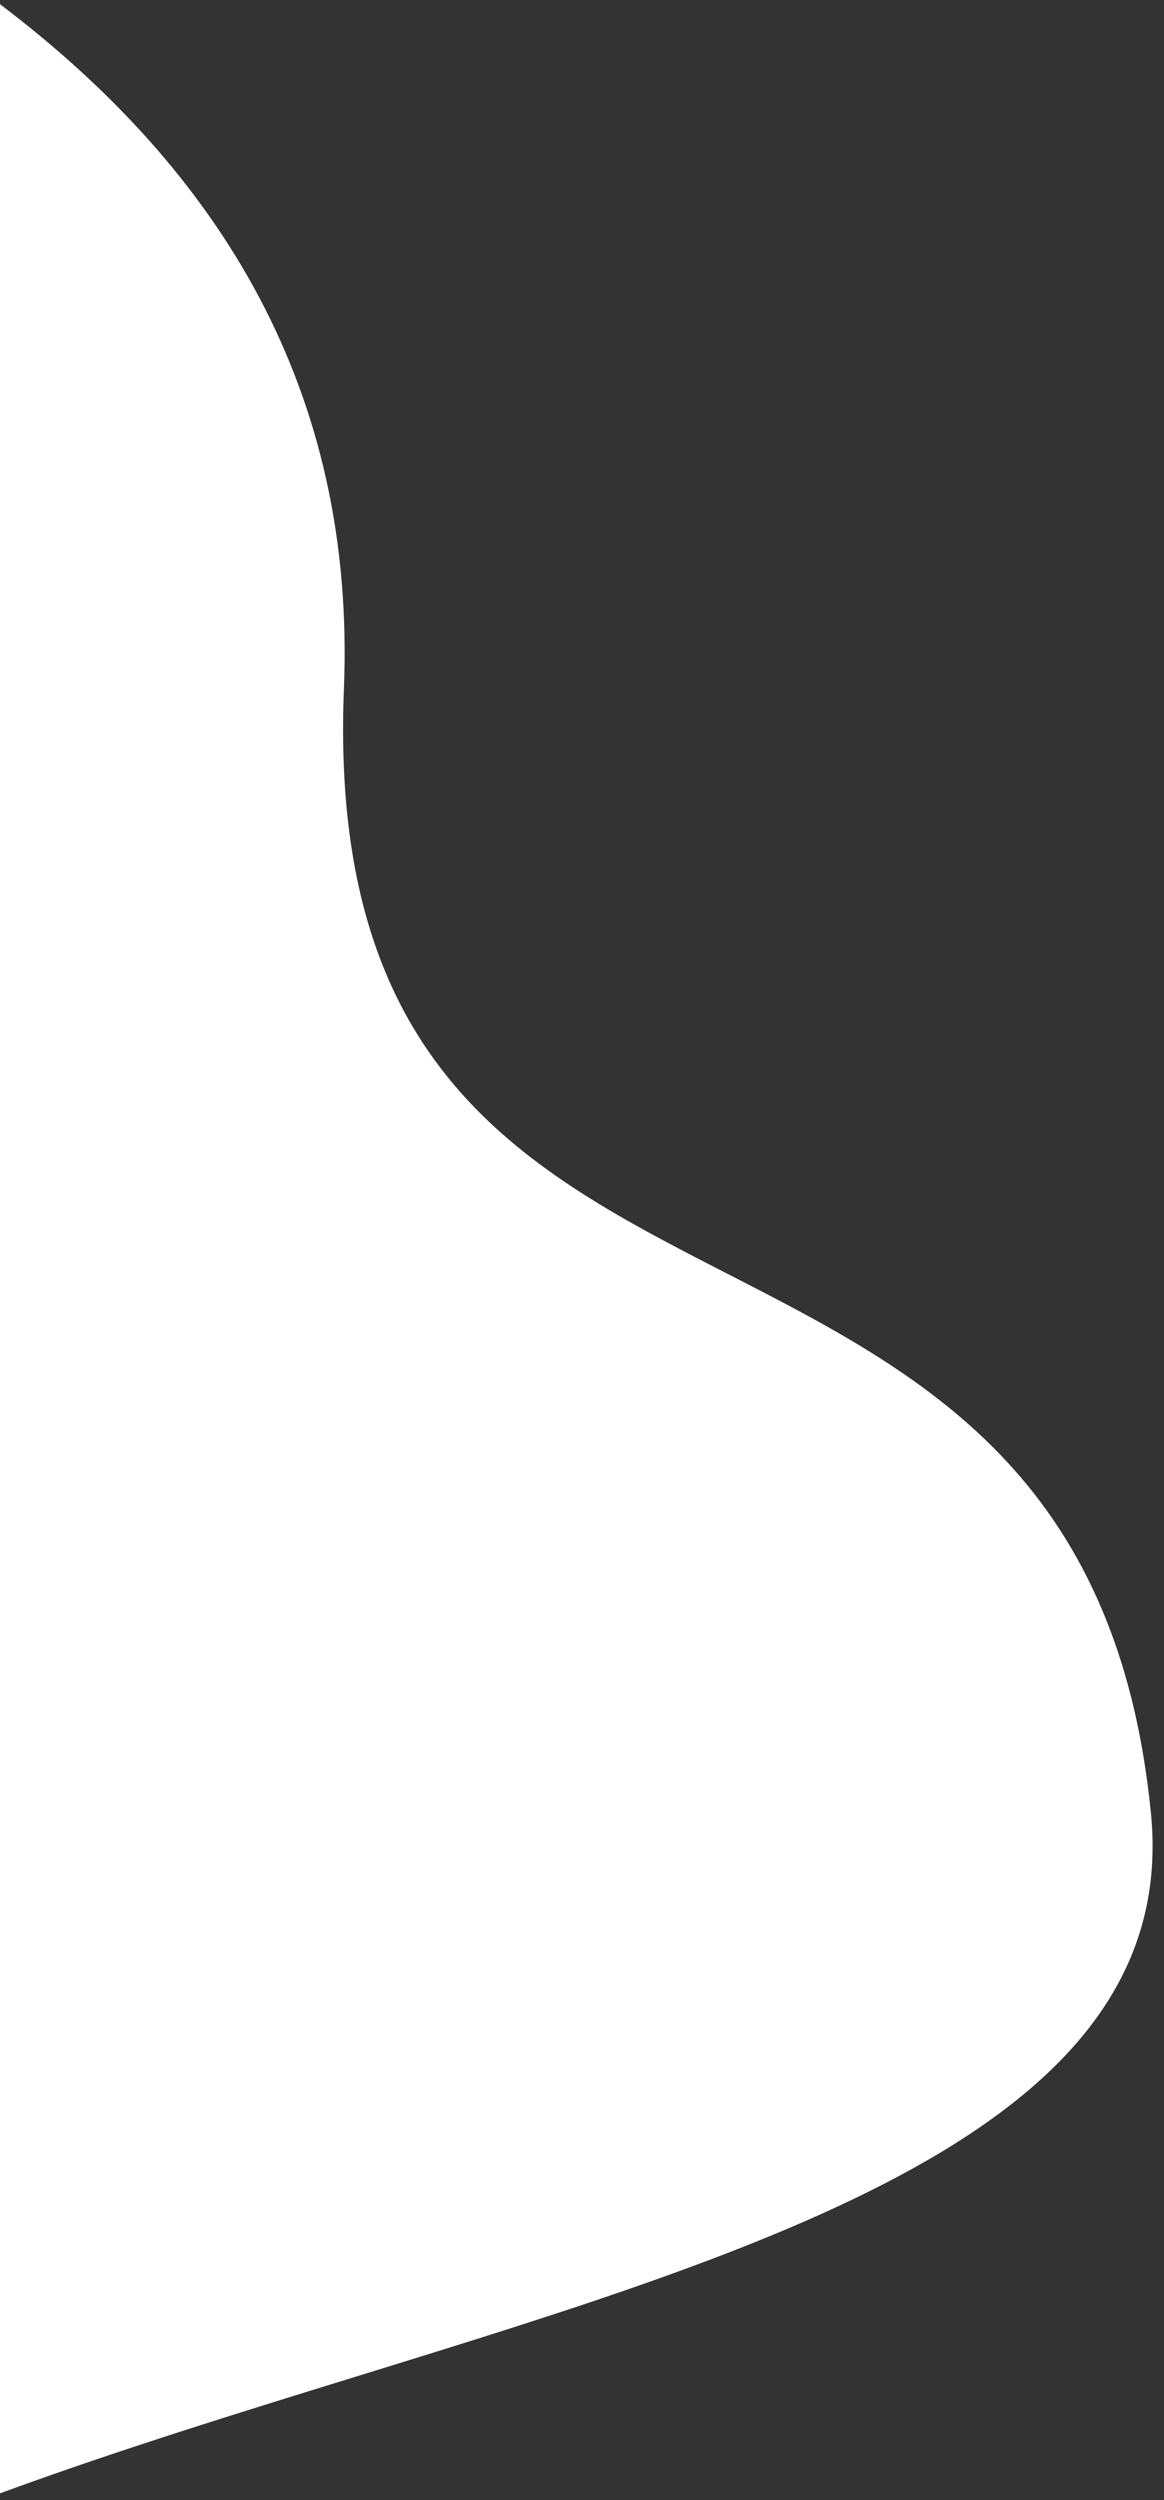
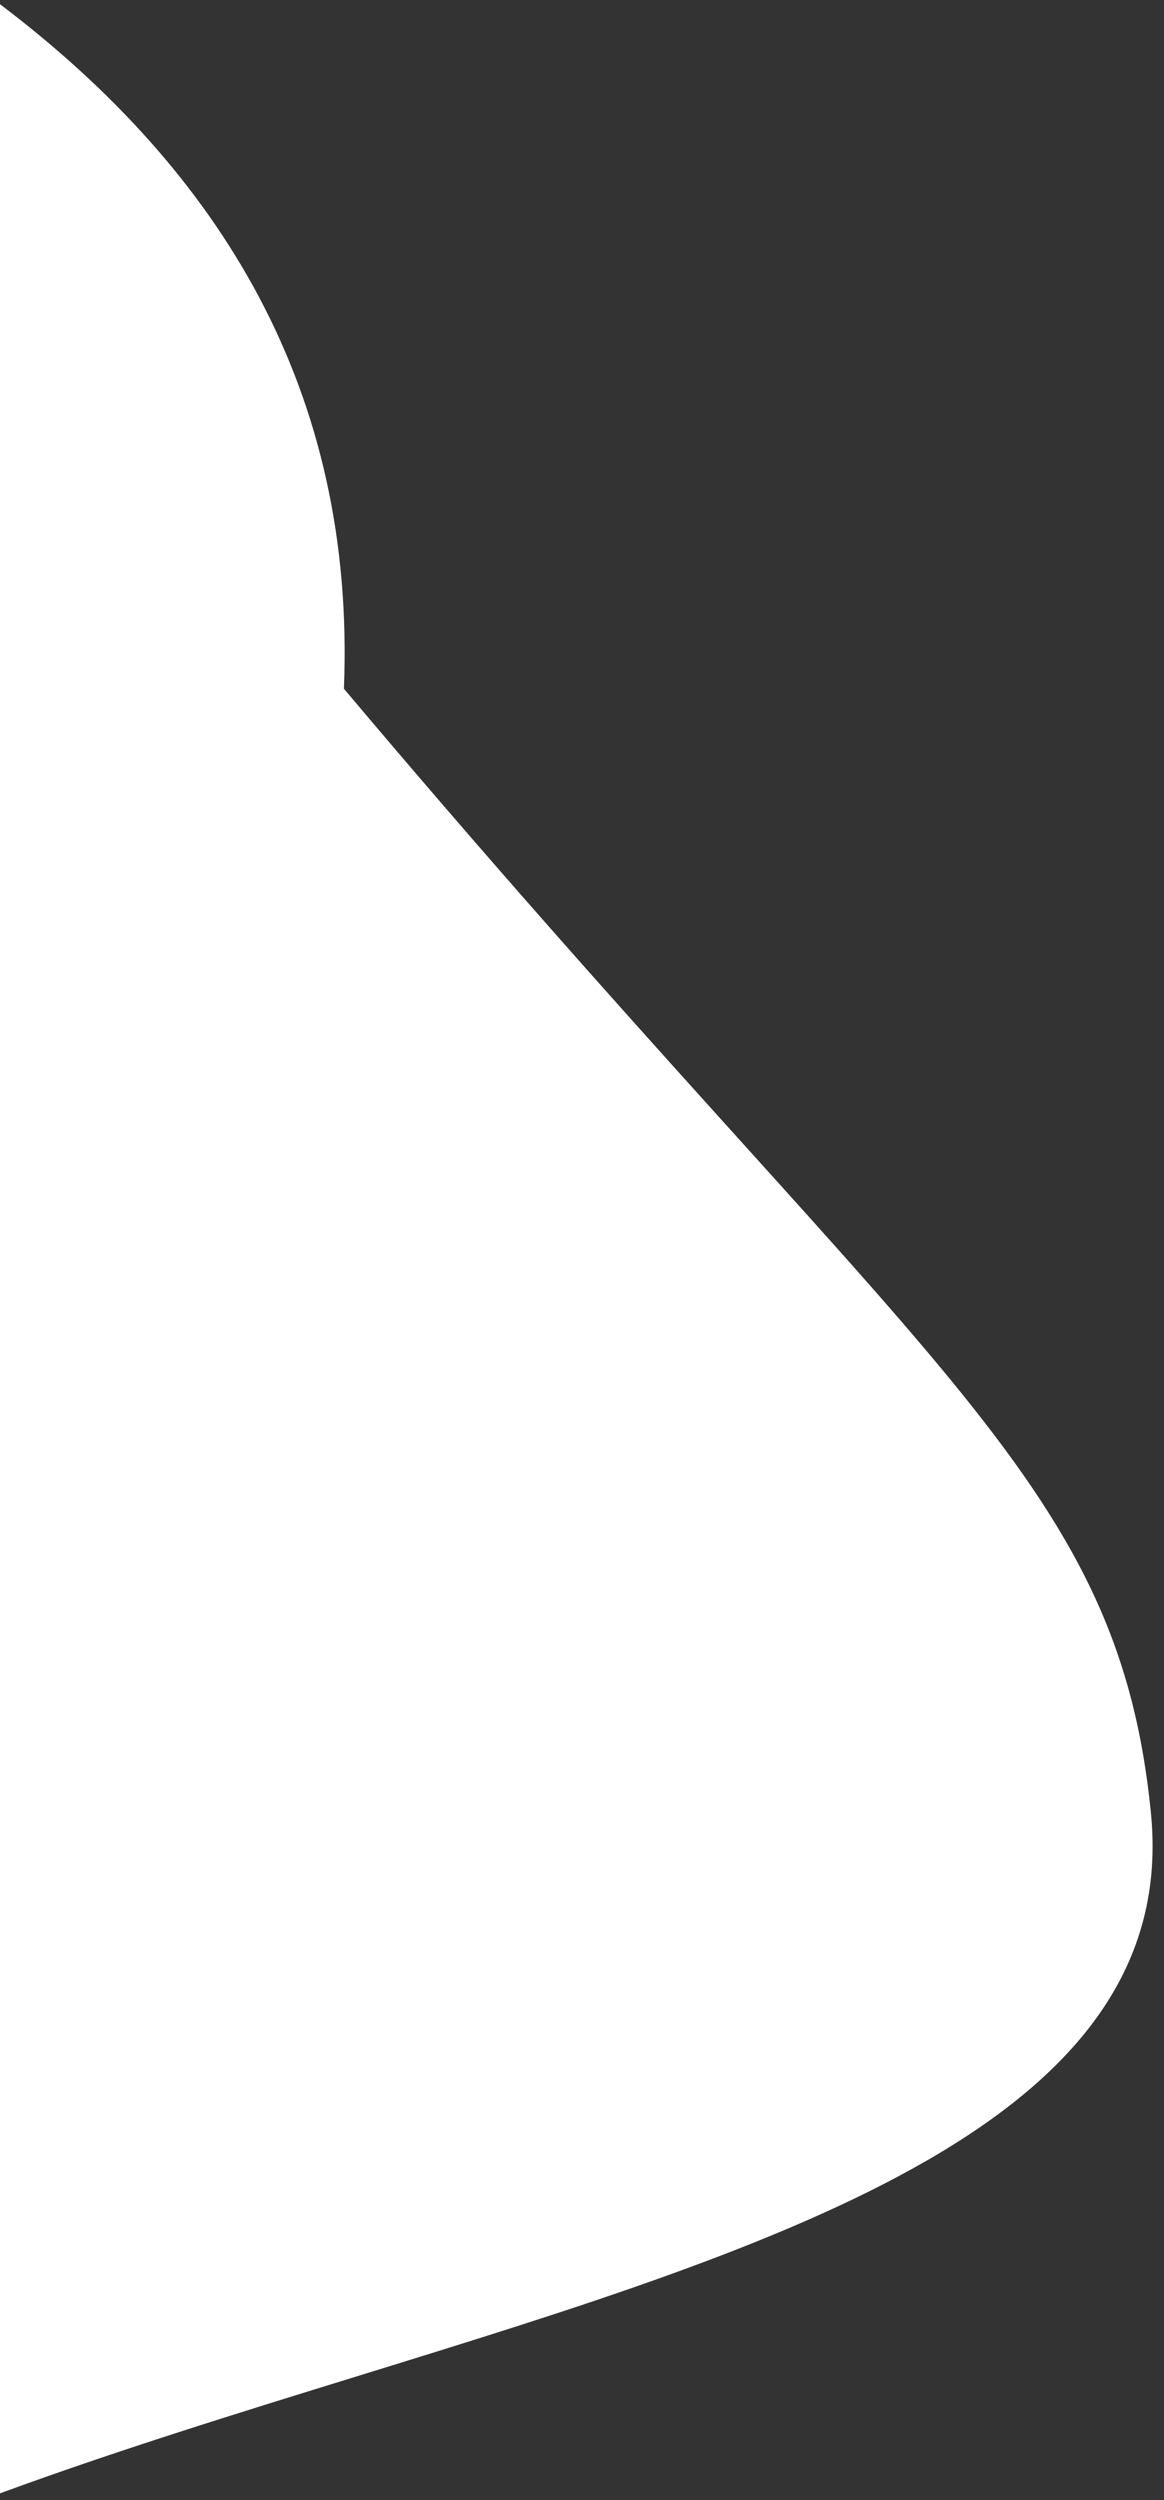
<svg xmlns="http://www.w3.org/2000/svg" width="89" height="191" viewBox="0 0 89 191" fill="none">
  <rect x="0" y="0" width="89" height="191" fill="#333333" stroke="none" />
-   <path fill-rule="evenodd" clip-rule="evenodd" d="M27.356 181.524C18.234 184.339 8.903 187.219 -0 190.487V0.321C16.871 13.083 27.207 29.851 26.296 52.618C25.133 81.69 40.16 89.391 55.719 97.365C70.335 104.855 85.421 112.586 87.999 138.5C90.345 162.085 60.208 171.386 27.356 181.524L27.356 181.524Z" fill="white" />
+   <path fill-rule="evenodd" clip-rule="evenodd" d="M27.356 181.524C18.234 184.339 8.903 187.219 -0 190.487V0.321C16.871 13.083 27.207 29.851 26.296 52.618C70.335 104.855 85.421 112.586 87.999 138.5C90.345 162.085 60.208 171.386 27.356 181.524L27.356 181.524Z" fill="white" />
</svg>